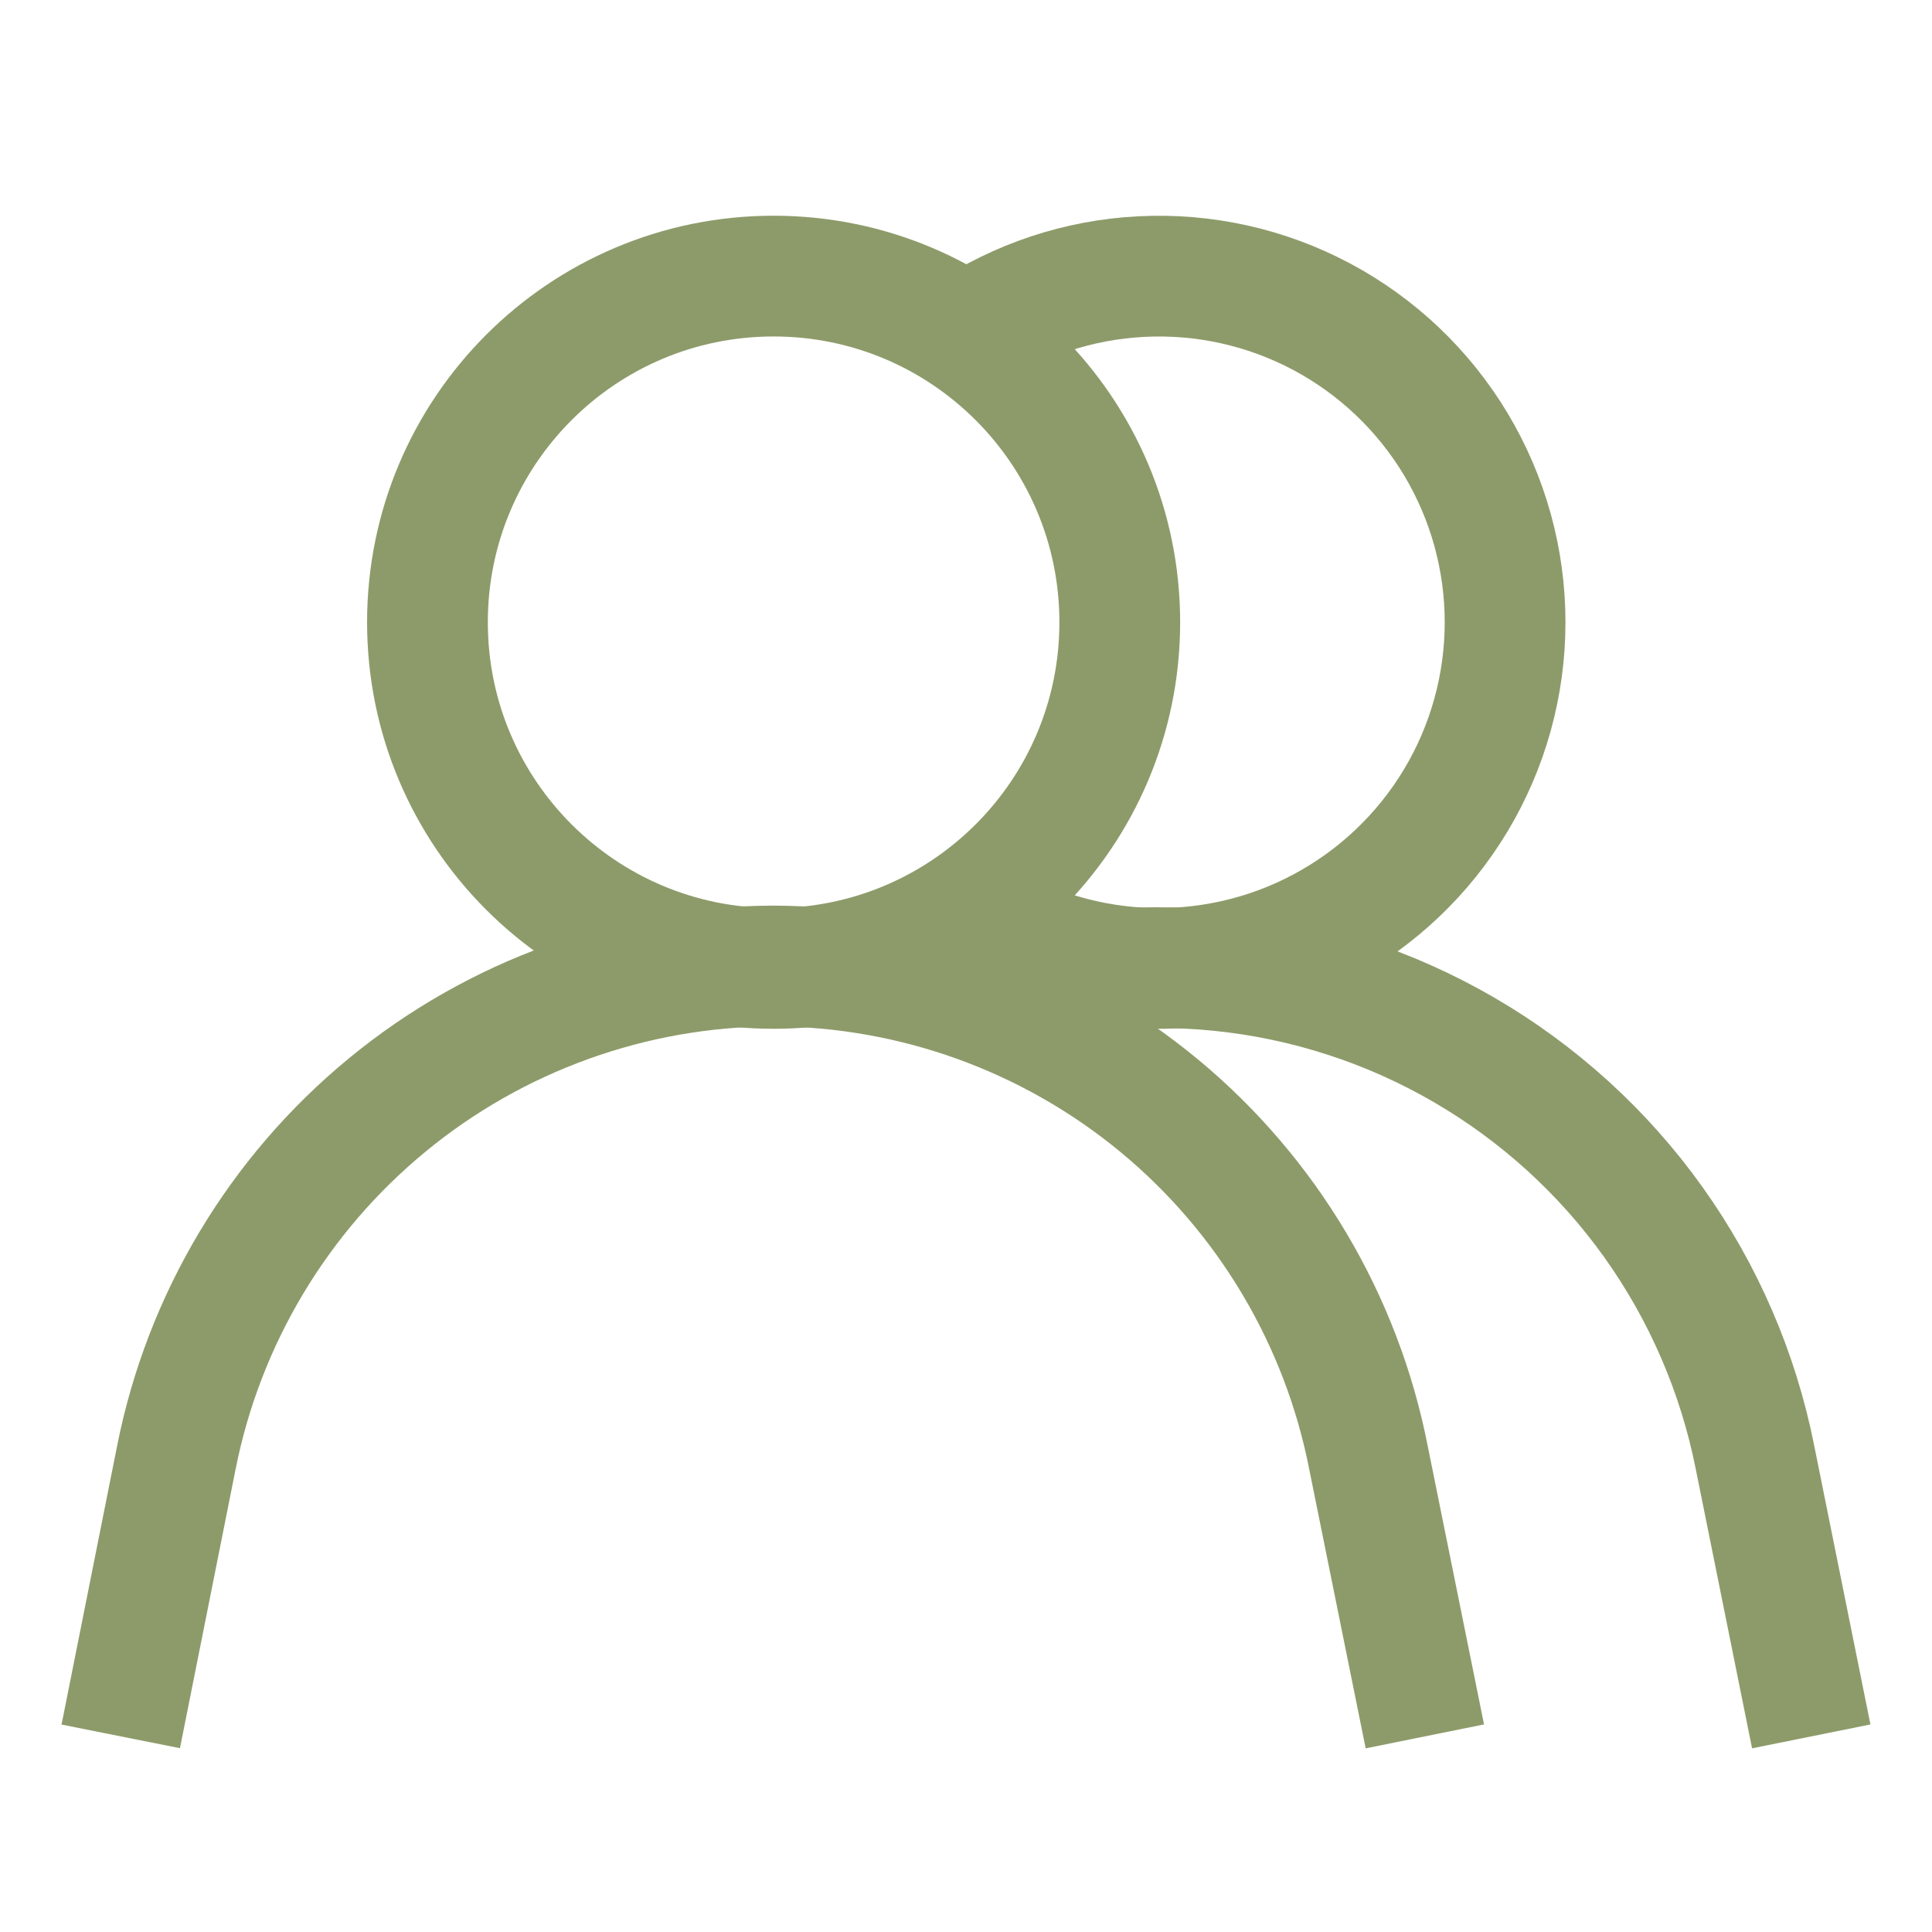
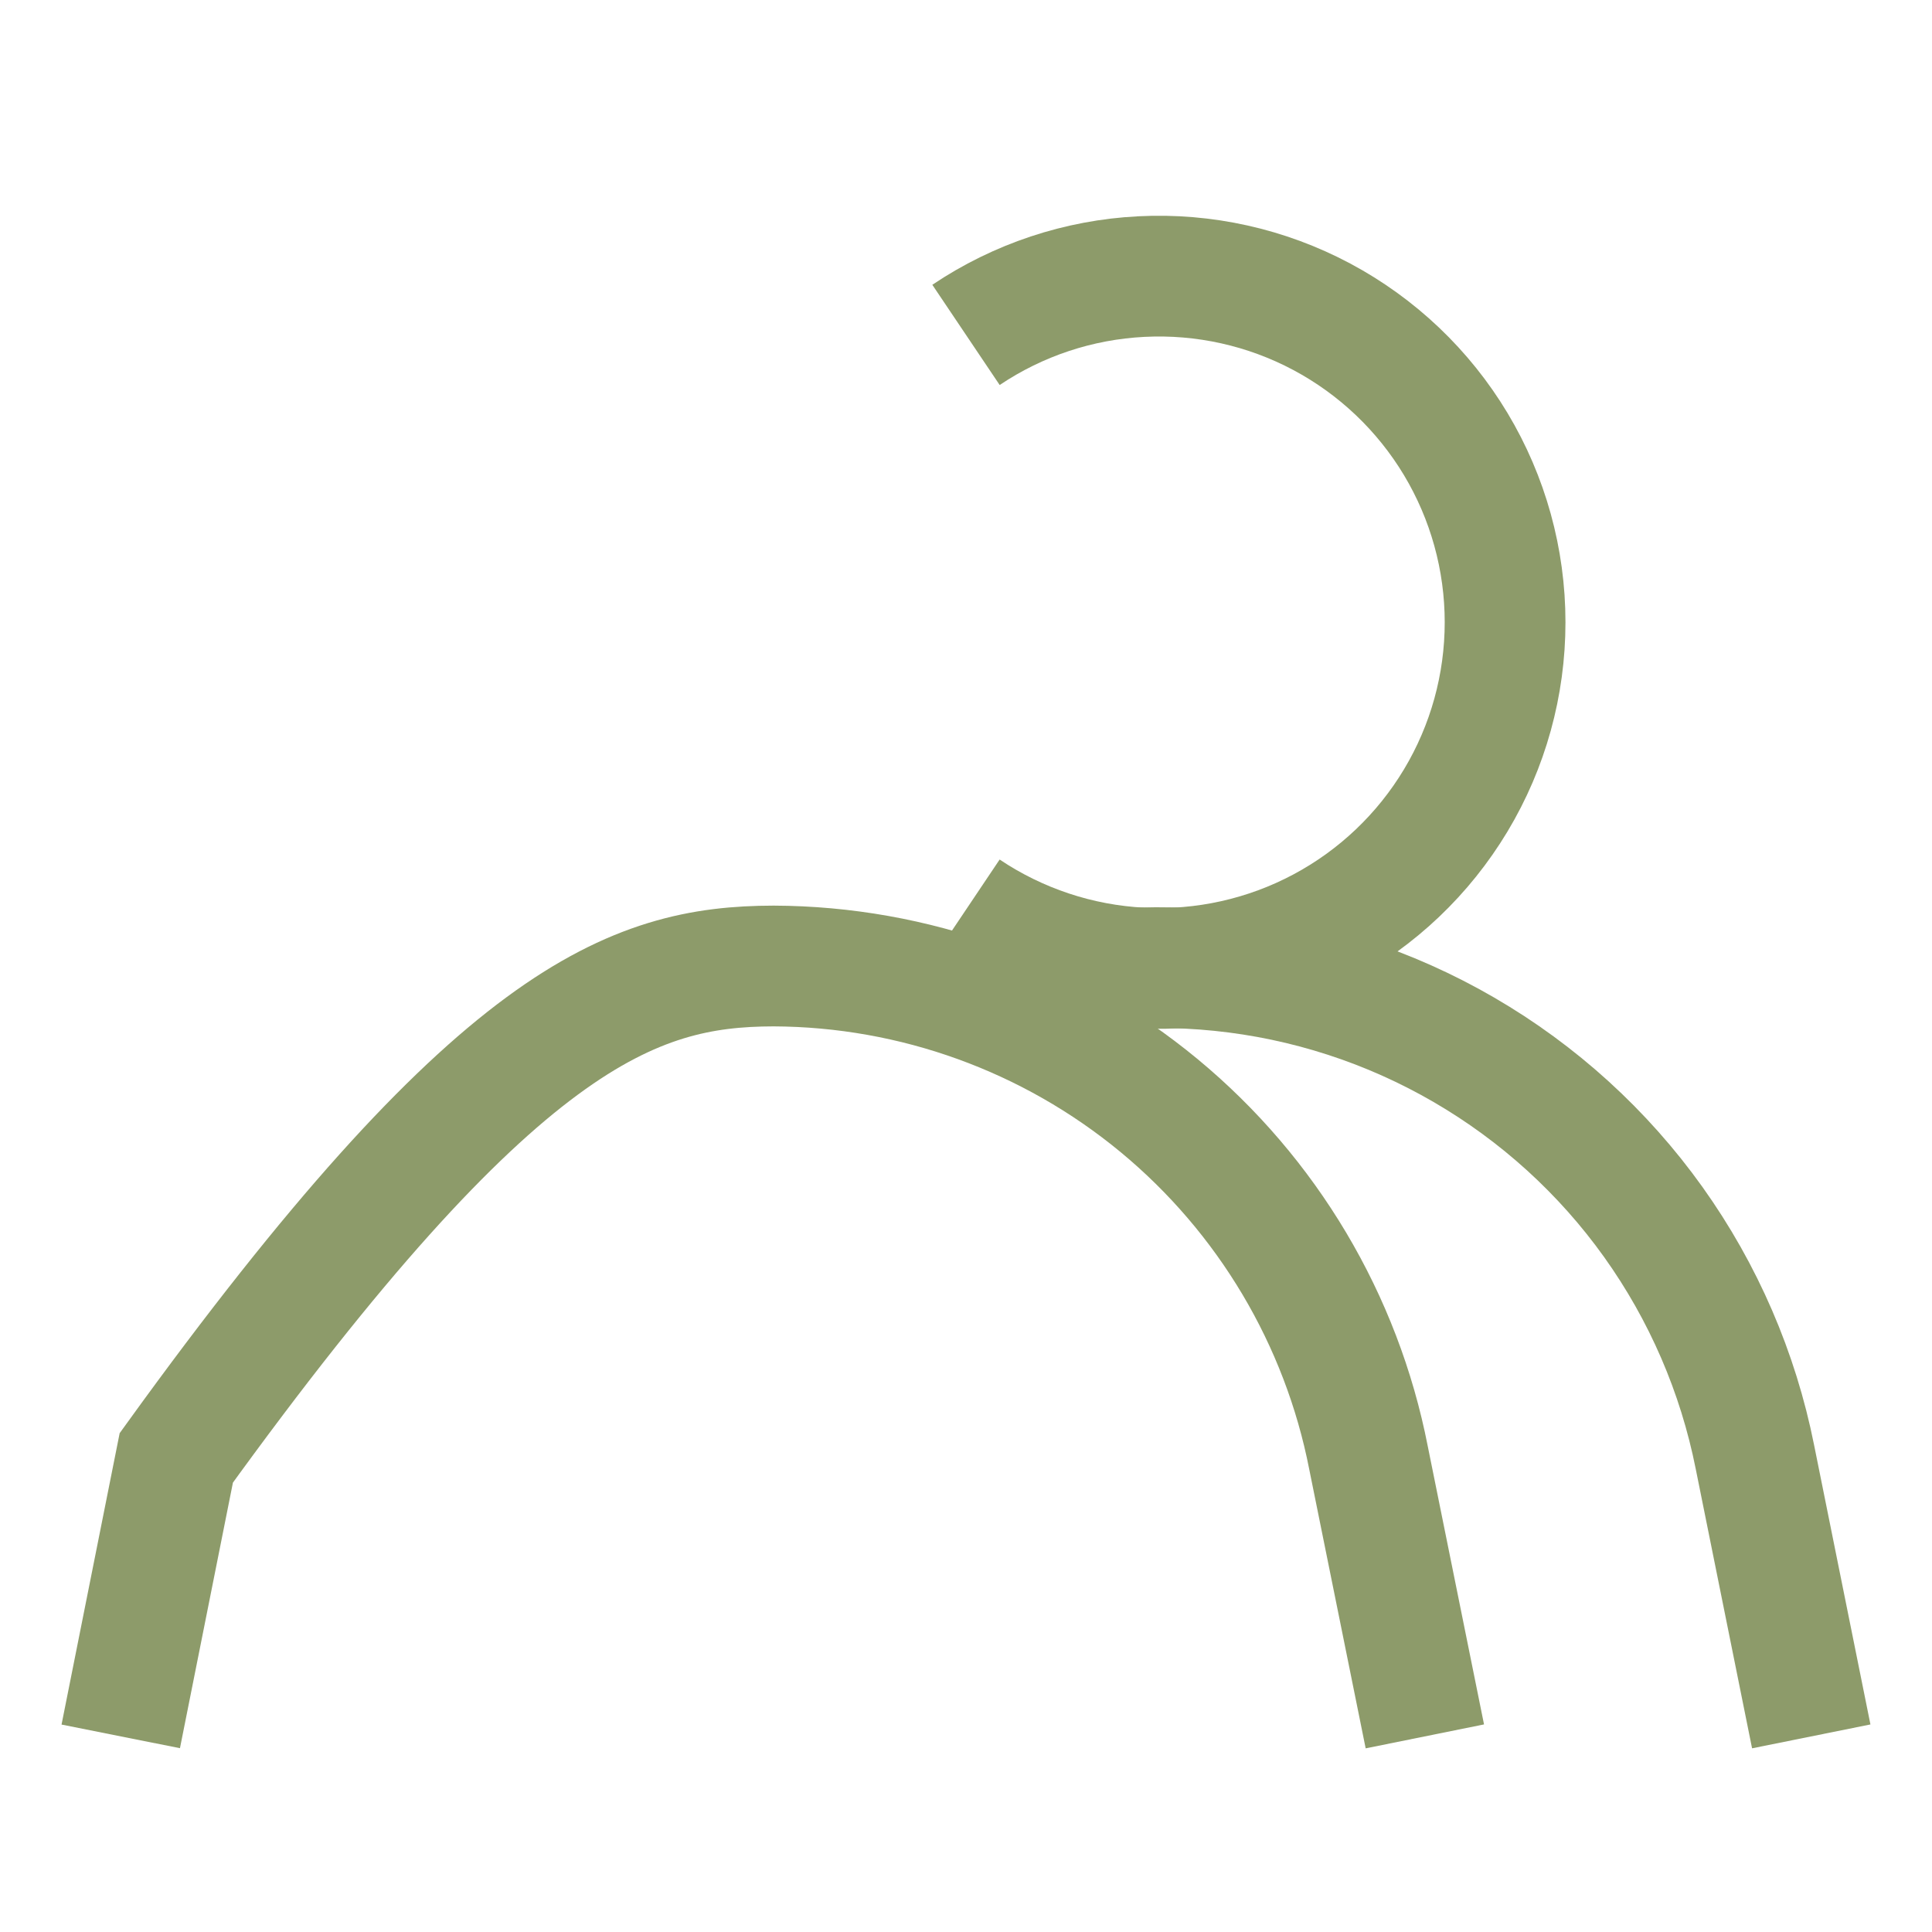
<svg xmlns="http://www.w3.org/2000/svg" width="32" height="32" viewBox="0 0 32 32" fill="none">
-   <path d="M12.813 16.04C15.98 16.04 18.547 13.473 18.547 10.307C18.547 7.14 15.98 4.573 12.813 4.573C9.647 4.573 7.08 7.14 7.08 10.307C7.08 13.473 9.647 16.04 12.813 16.04Z" stroke="#8D9B6A" stroke-width="2" stroke-miterlimit="10" />
-   <path d="M2 28.76L2.92 24.147C3.373 21.854 4.607 19.79 6.41 18.305C8.214 16.819 10.477 16.005 12.813 16C15.144 16.009 17.4 16.826 19.197 18.311C20.993 19.797 22.22 21.859 22.667 24.147L23.6 28.76" stroke="#8D9B6A" stroke-width="2" stroke-miterlimit="10" />
+   <path d="M2 28.76L2.92 24.147C8.214 16.819 10.477 16.005 12.813 16C15.144 16.009 17.4 16.826 19.197 18.311C20.993 19.797 22.22 21.859 22.667 24.147L23.6 28.76" stroke="#8D9B6A" stroke-width="2" stroke-miterlimit="10" />
  <path d="M16 15.067C16.863 15.646 17.867 15.98 18.905 16.033C19.943 16.085 20.976 15.855 21.893 15.366C22.81 14.877 23.577 14.148 24.112 13.257C24.647 12.366 24.929 11.346 24.929 10.307C24.929 9.267 24.647 8.248 24.112 7.356C23.577 6.465 22.81 5.736 21.893 5.247C20.976 4.758 19.943 4.528 18.905 4.581C17.867 4.633 16.863 4.967 16 5.547" stroke="#8D9B6A" stroke-width="2" stroke-miterlimit="10" />
  <path d="M30 28.76L29.067 24.133C28.788 22.731 28.215 21.405 27.384 20.241C26.553 19.078 25.483 18.106 24.247 17.388C23.011 16.67 21.636 16.224 20.214 16.079C18.792 15.934 17.356 16.093 16 16.547" stroke="#8D9B6A" stroke-width="2" stroke-miterlimit="10" />
</svg>